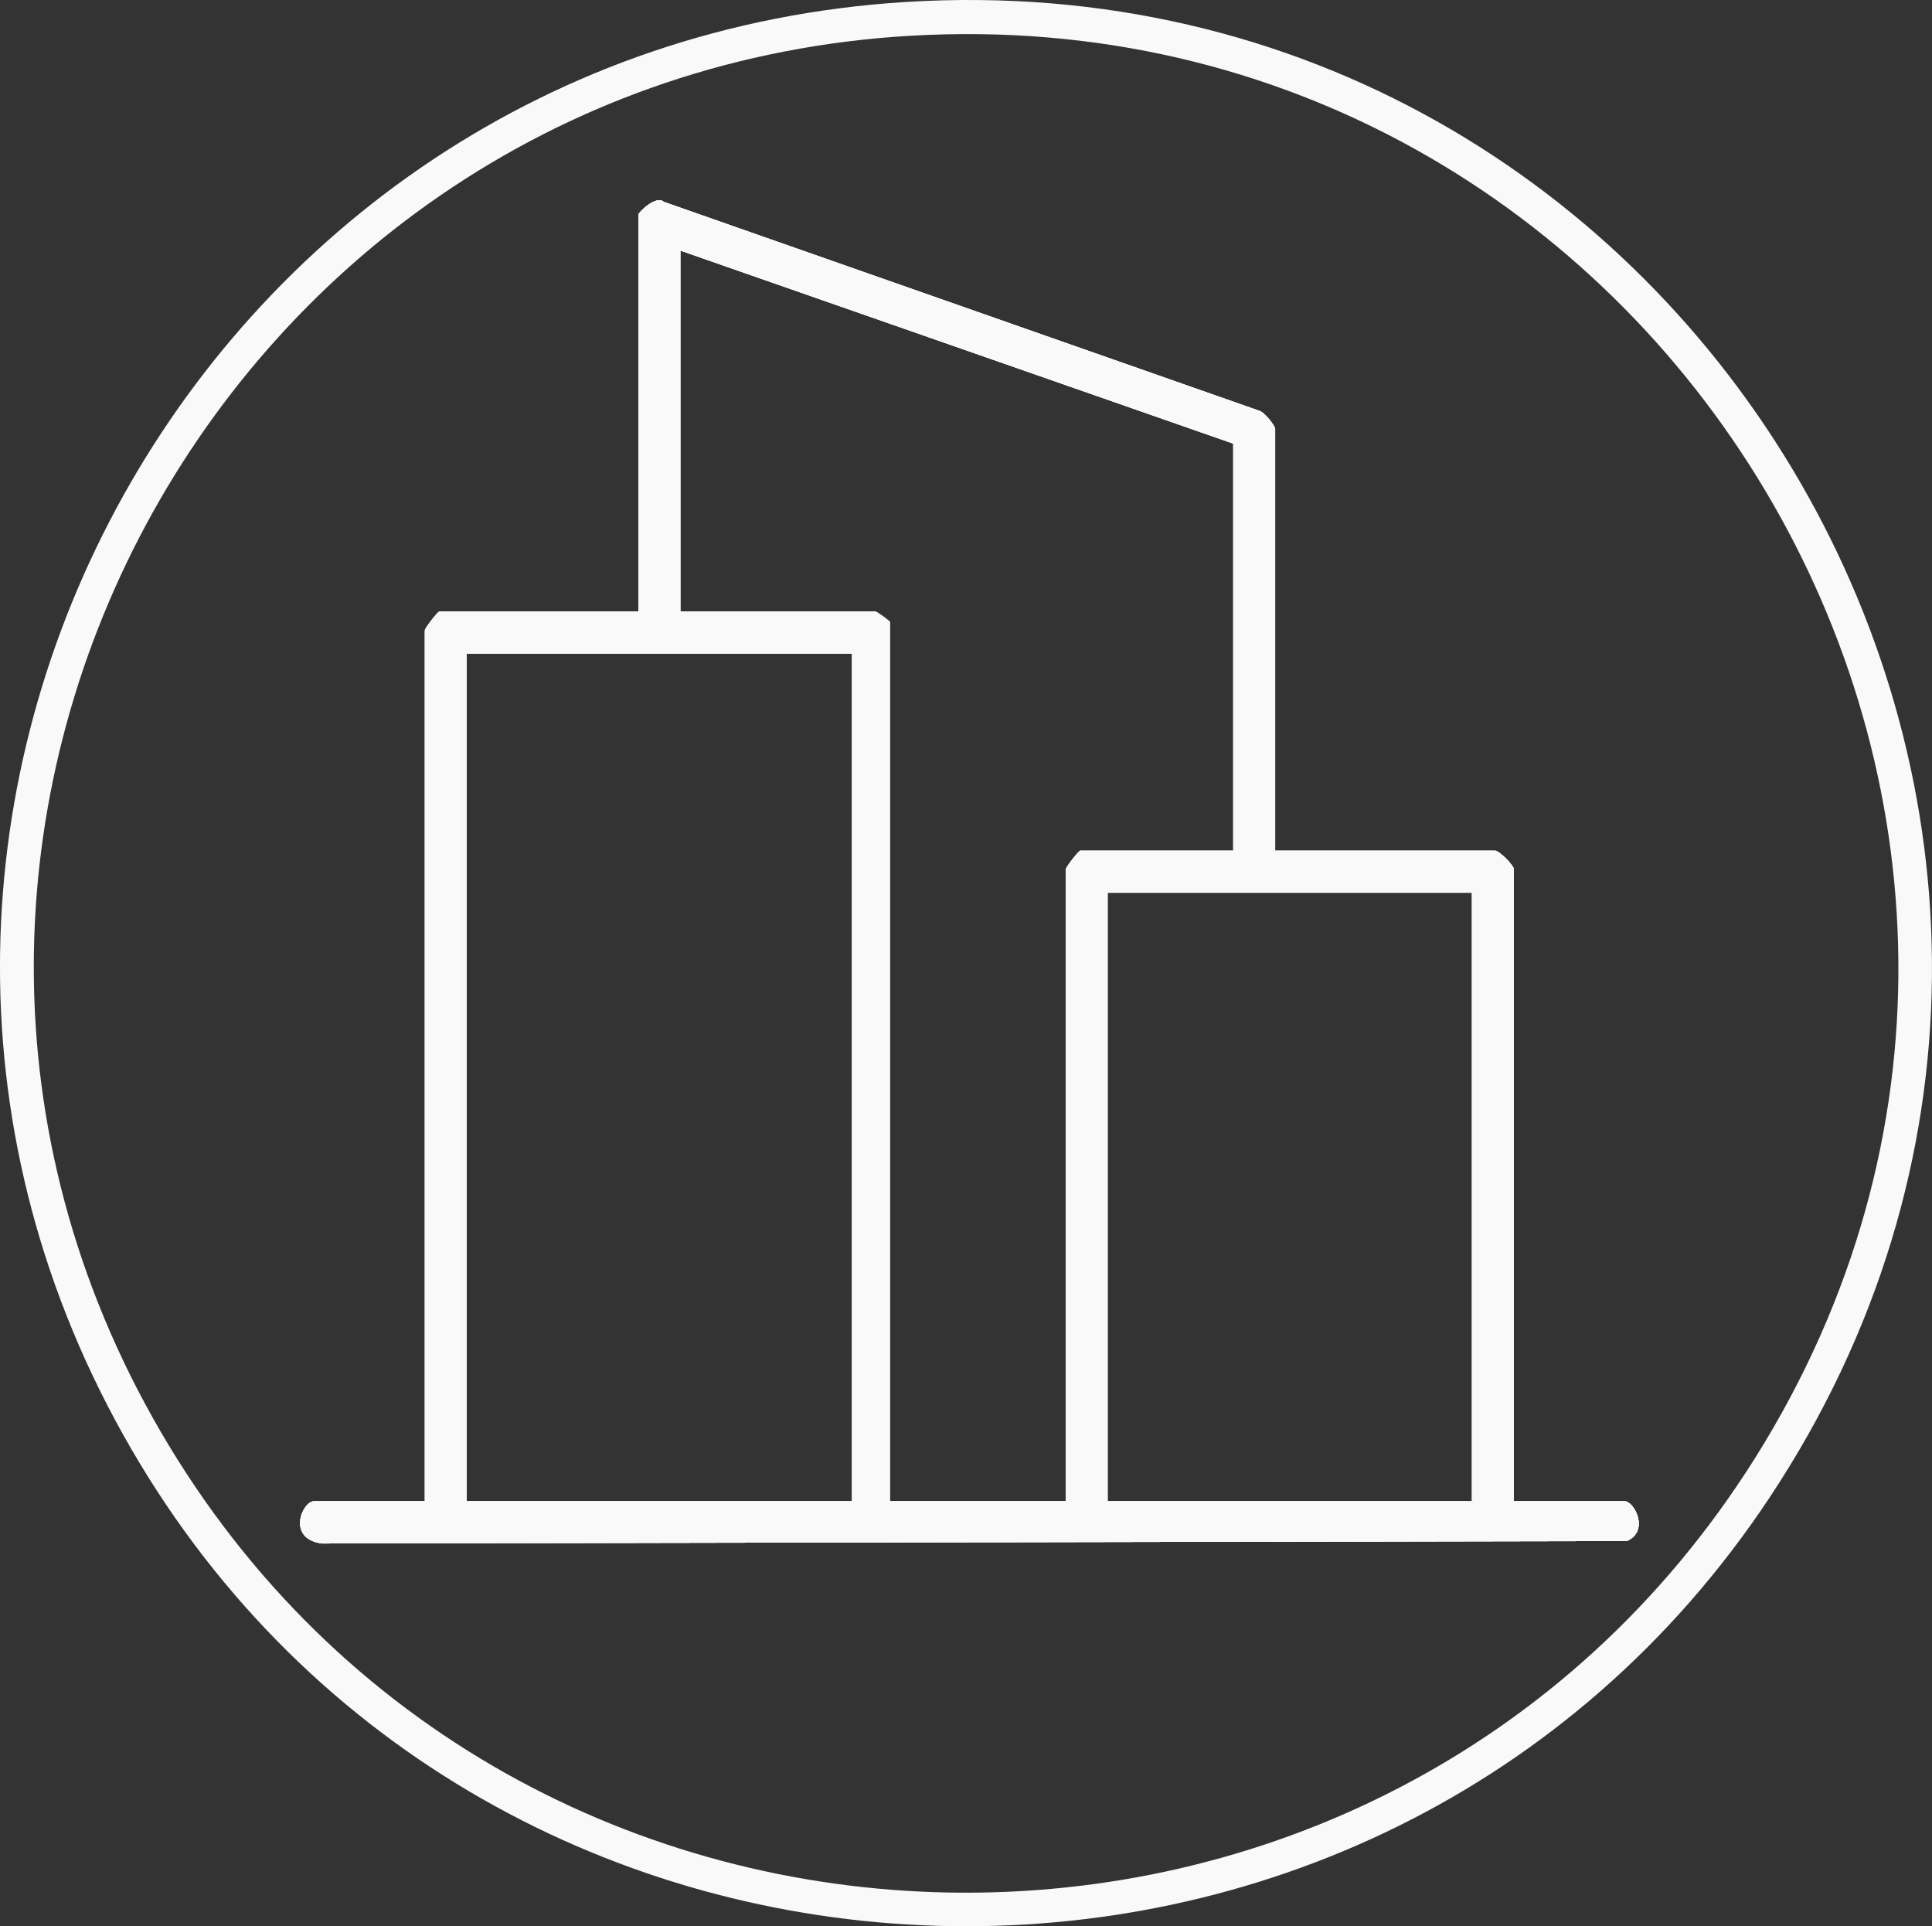
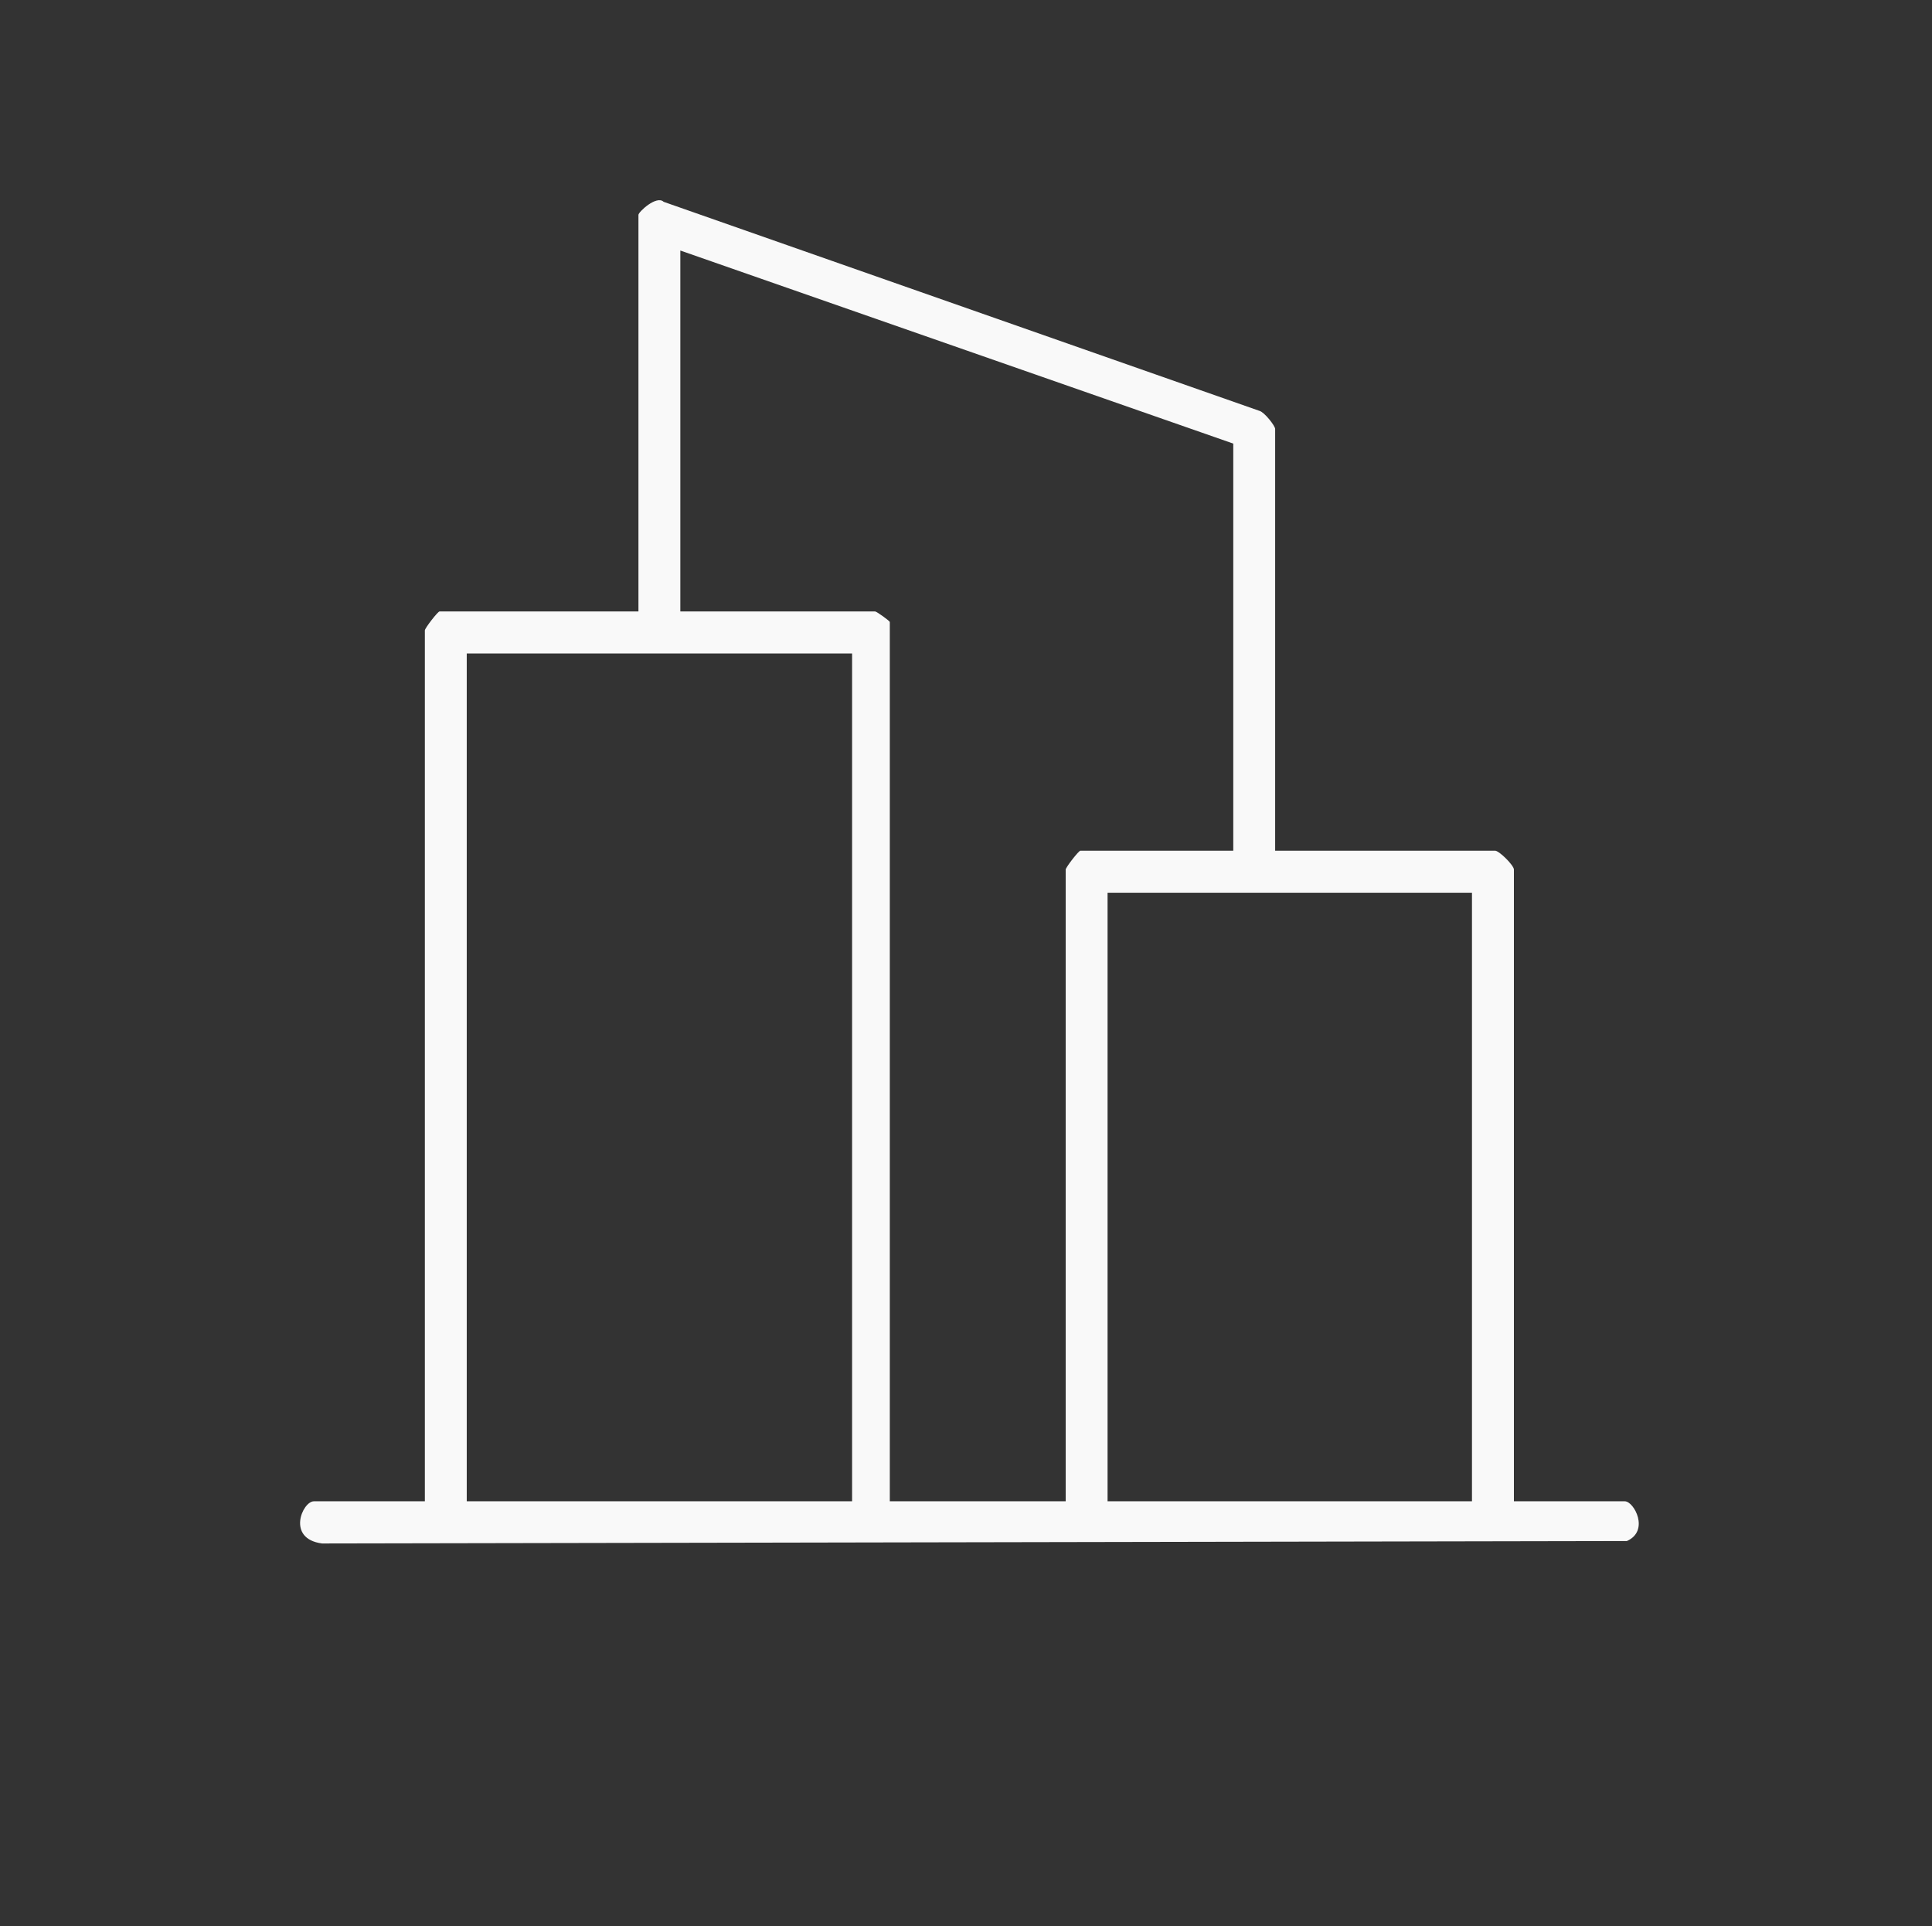
<svg xmlns="http://www.w3.org/2000/svg" id="Capa_2" data-name="Capa 2" viewBox="0 0 342.28 341.23">
  <rect x="0" y="0" width="342.28" height="341.23" fill="#333333" stroke="none" />
  <defs>
    <style>      .cls-1 {        fill: #f9f9f9;      }    </style>
  </defs>
  <g id="Capa_1-2" data-name="Capa 1">
    <g>
-       <path class="cls-1" d="M160.46.35C34.07,8.21-40.54,146.66,23.23,256.63c63.14,108.88,220.61,113.6,290.24,8.71C391.56,147.72,300.99-8.39,160.46.35ZM310.92,258.31c-65.79,104.66-220.26,102.1-282.44-4.67C-33.31,147.53,39.15,13.52,161.21,6.34c133.09-7.84,221,138.56,149.71,251.97Z" />
-       <path class="cls-1" d="M287.86,265.95h-19.65v-111.91c0-.74-2.6-3.34-3.34-3.34h-38.96v-74.71c0-.55-1.88-2.95-2.76-3.2l-105.58-37.04c-1.25-1.21-4.46,1.8-4.46,2.31v70.26h-35.24c-.31,0-2.6,2.96-2.6,3.35v154.28h-19.66c-2.03,0-4.91,6.64,1.44,7.47l231.17-.43c4.08-1.81,1.27-7.04-.36-7.04ZM150.96,265.95h-68.27V115.76h68.27v150.19ZM188.8,154.05v111.9h-31.16V110.18c0-.17-2.32-1.86-2.6-1.86h-34.51v-63.94l97.96,34.2v72.12h-27.09c-.3,0-2.6,2.96-2.6,3.35ZM260.78,265.95h-64.56v-107.81h64.56v107.81Z" />
-       <path class="cls-1" d="M287.86,265.95h-19.65v-111.91c0-.74-2.6-3.34-3.34-3.34h-38.96v-74.71c0-.55-1.88-2.95-2.76-3.2l-105.58-37.04c-1.25-1.21-4.46,1.8-4.46,2.31v70.26h-35.24c-.31,0-2.6,2.96-2.6,3.35v154.28h-19.66c-2.03,0-4.91,6.64,1.44,7.47l231.17-.43c4.08-1.81,1.27-7.04-.36-7.04ZM150.96,265.95h-68.27V115.76h68.27v150.19ZM188.8,154.05v111.9h-31.16V110.18c0-.17-2.32-1.86-2.6-1.86h-34.51v-63.94l97.96,34.2v72.12h-27.09c-.3,0-2.6,2.96-2.6,3.35ZM260.78,265.95h-64.56v-107.81h64.56v107.81Z" />
-       <path class="cls-1" d="M287.86,265.95h-19.65v-111.91c0-.74-2.6-3.34-3.34-3.34h-38.96v-74.71c0-.55-1.88-2.95-2.76-3.2l-105.58-37.04c-1.25-1.21-4.46,1.8-4.46,2.31v70.26h-35.24c-.31,0-2.6,2.96-2.6,3.35v154.28h-19.66c-2.03,0-4.91,6.64,1.44,7.47l231.17-.43c4.08-1.81,1.27-7.04-.36-7.04ZM150.96,265.95h-68.27V115.76h68.27v150.19ZM188.8,154.05v111.9h-31.16V110.18c0-.17-2.32-1.86-2.6-1.86h-34.51v-63.94l97.96,34.2v72.12h-27.09c-.3,0-2.6,2.96-2.6,3.35ZM260.78,265.95h-64.56v-107.81h64.56v107.81Z" />
      <path class="cls-1" d="M287.86,265.95h-19.65v-111.91c0-.74-2.6-3.34-3.34-3.34h-38.96v-74.71c0-.55-1.88-2.95-2.76-3.2l-105.58-37.04c-1.25-1.21-4.46,1.8-4.46,2.31v70.26h-35.24c-.31,0-2.6,2.96-2.6,3.35v154.28h-19.66c-2.03,0-4.91,6.64,1.44,7.47l231.17-.43c4.08-1.81,1.27-7.04-.36-7.04ZM150.96,265.95h-68.27V115.76h68.27v150.19ZM188.8,154.05v111.9h-31.16V110.18c0-.17-2.32-1.86-2.6-1.86h-34.51v-63.94l97.96,34.2v72.12h-27.09c-.3,0-2.6,2.96-2.6,3.35ZM260.78,265.95h-64.56v-107.81h64.56v107.81Z" />
    </g>
  </g>
</svg>